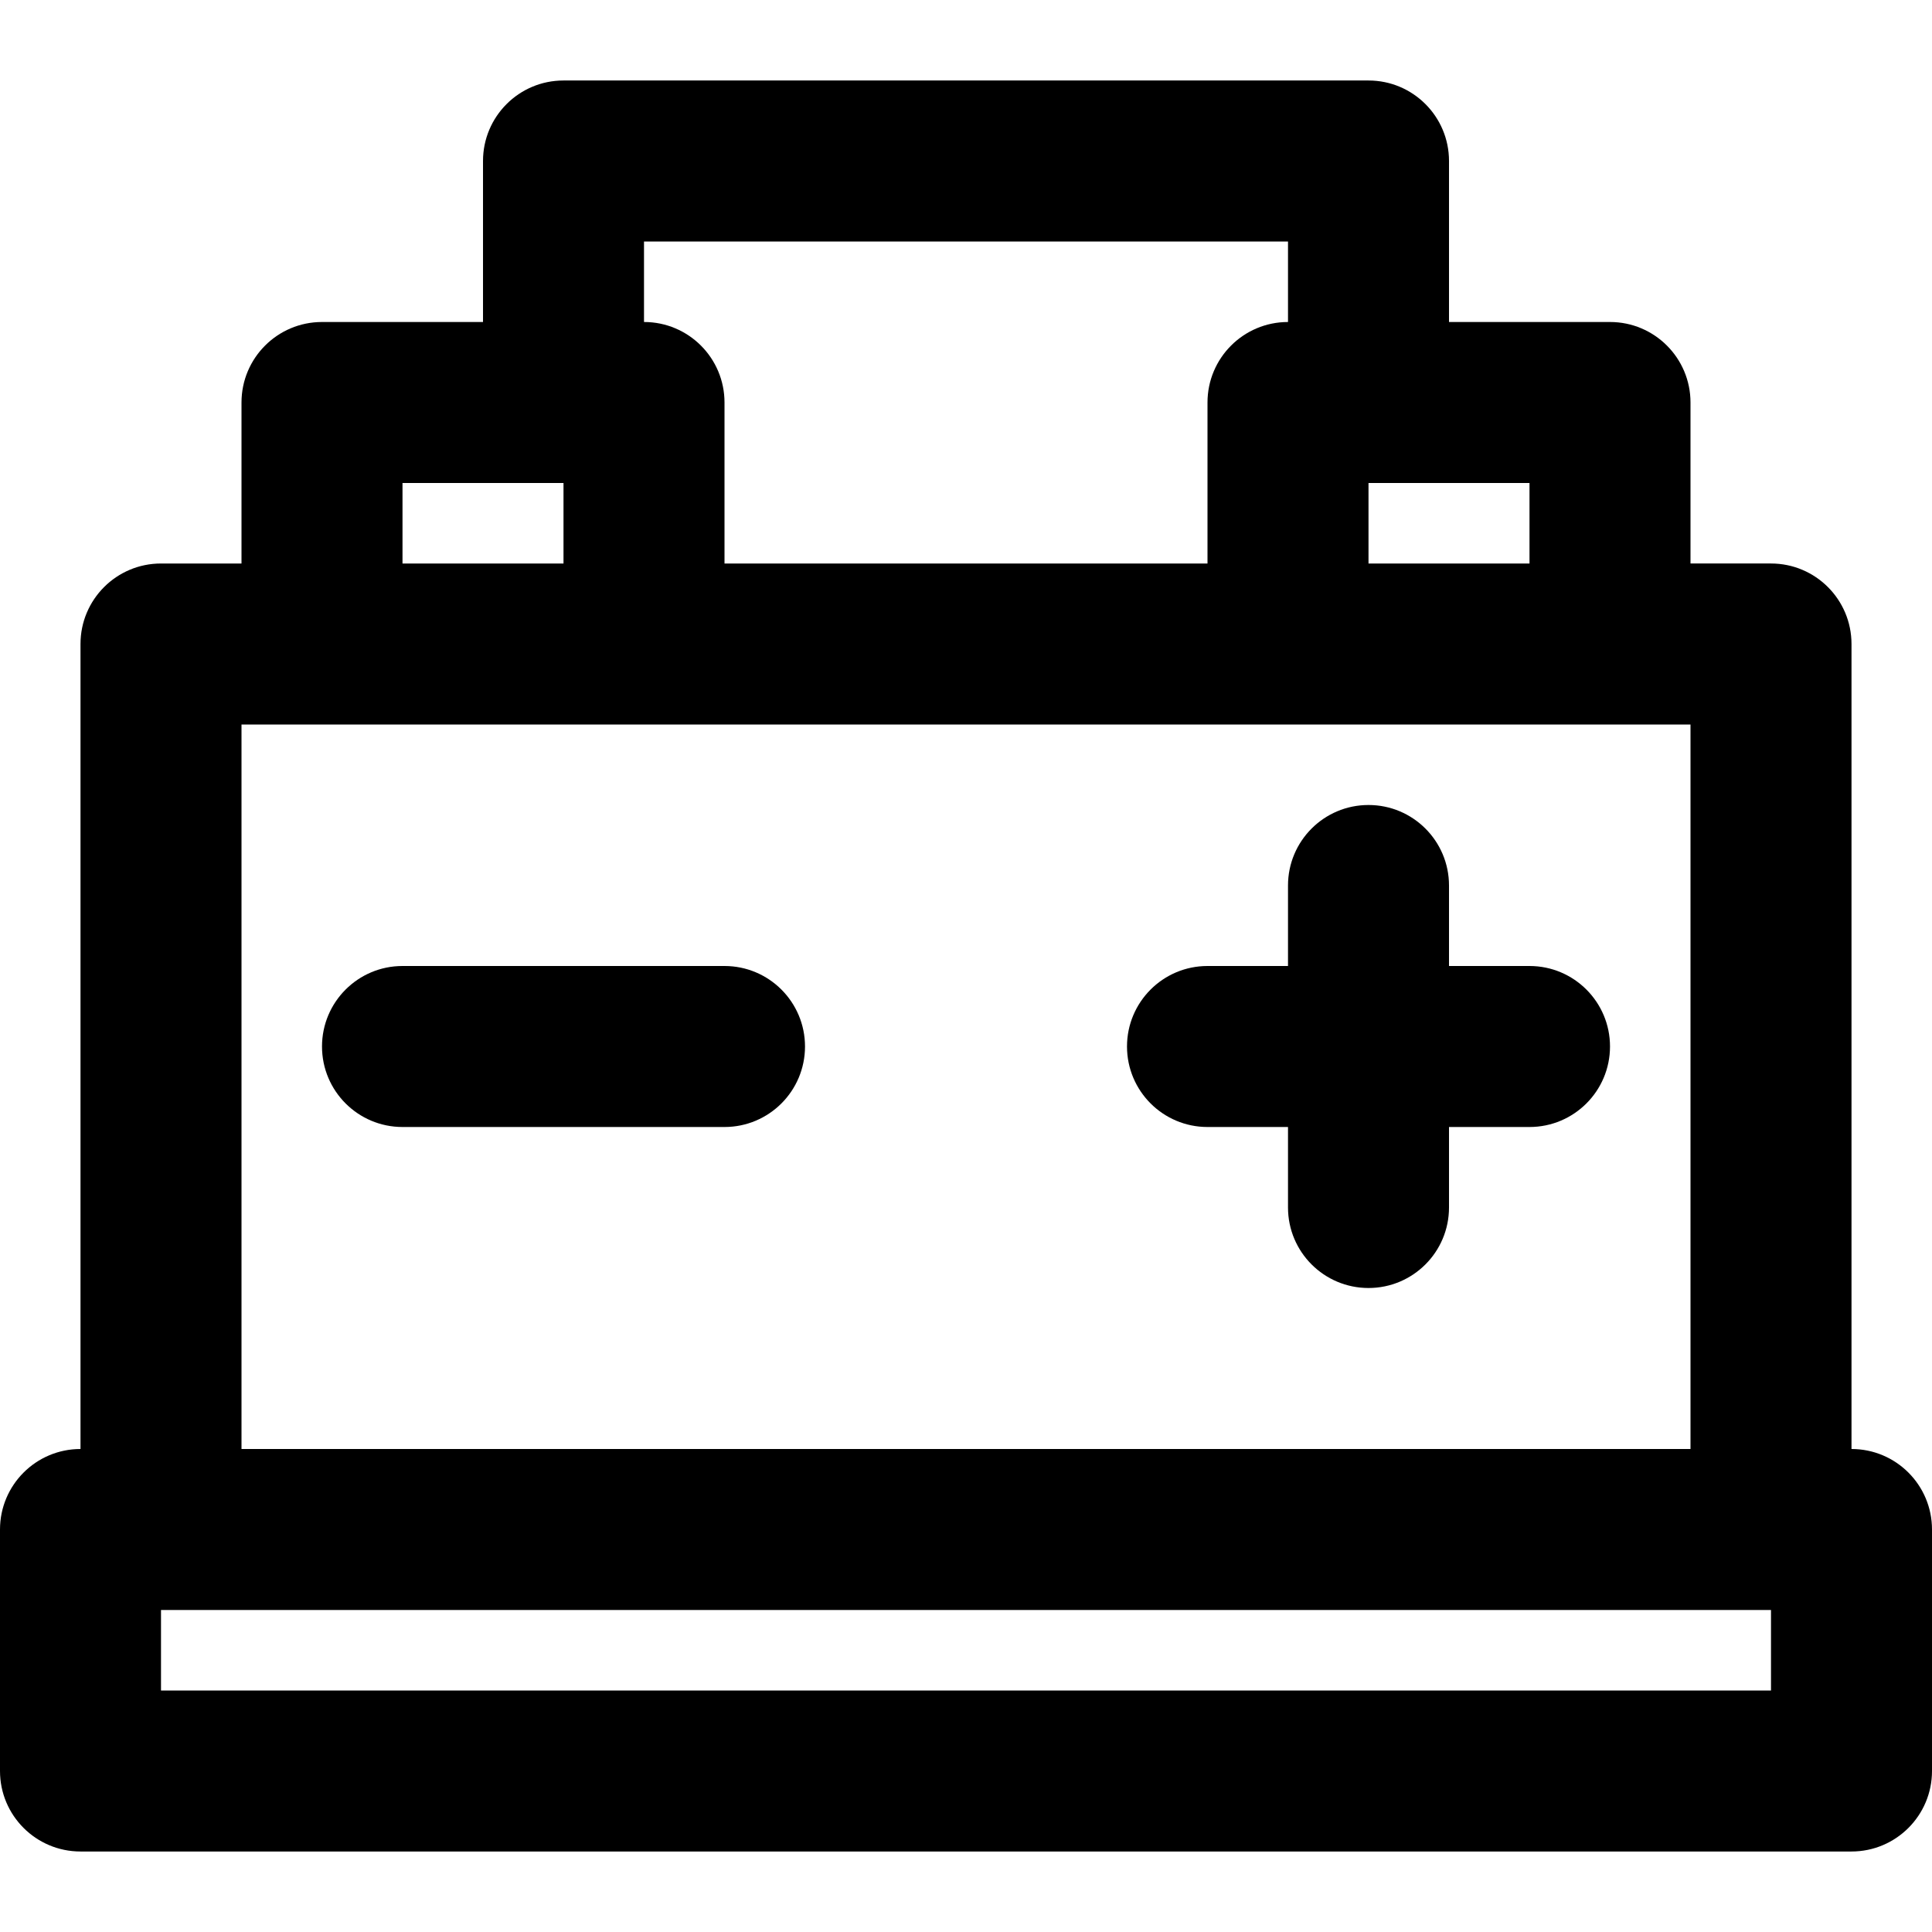
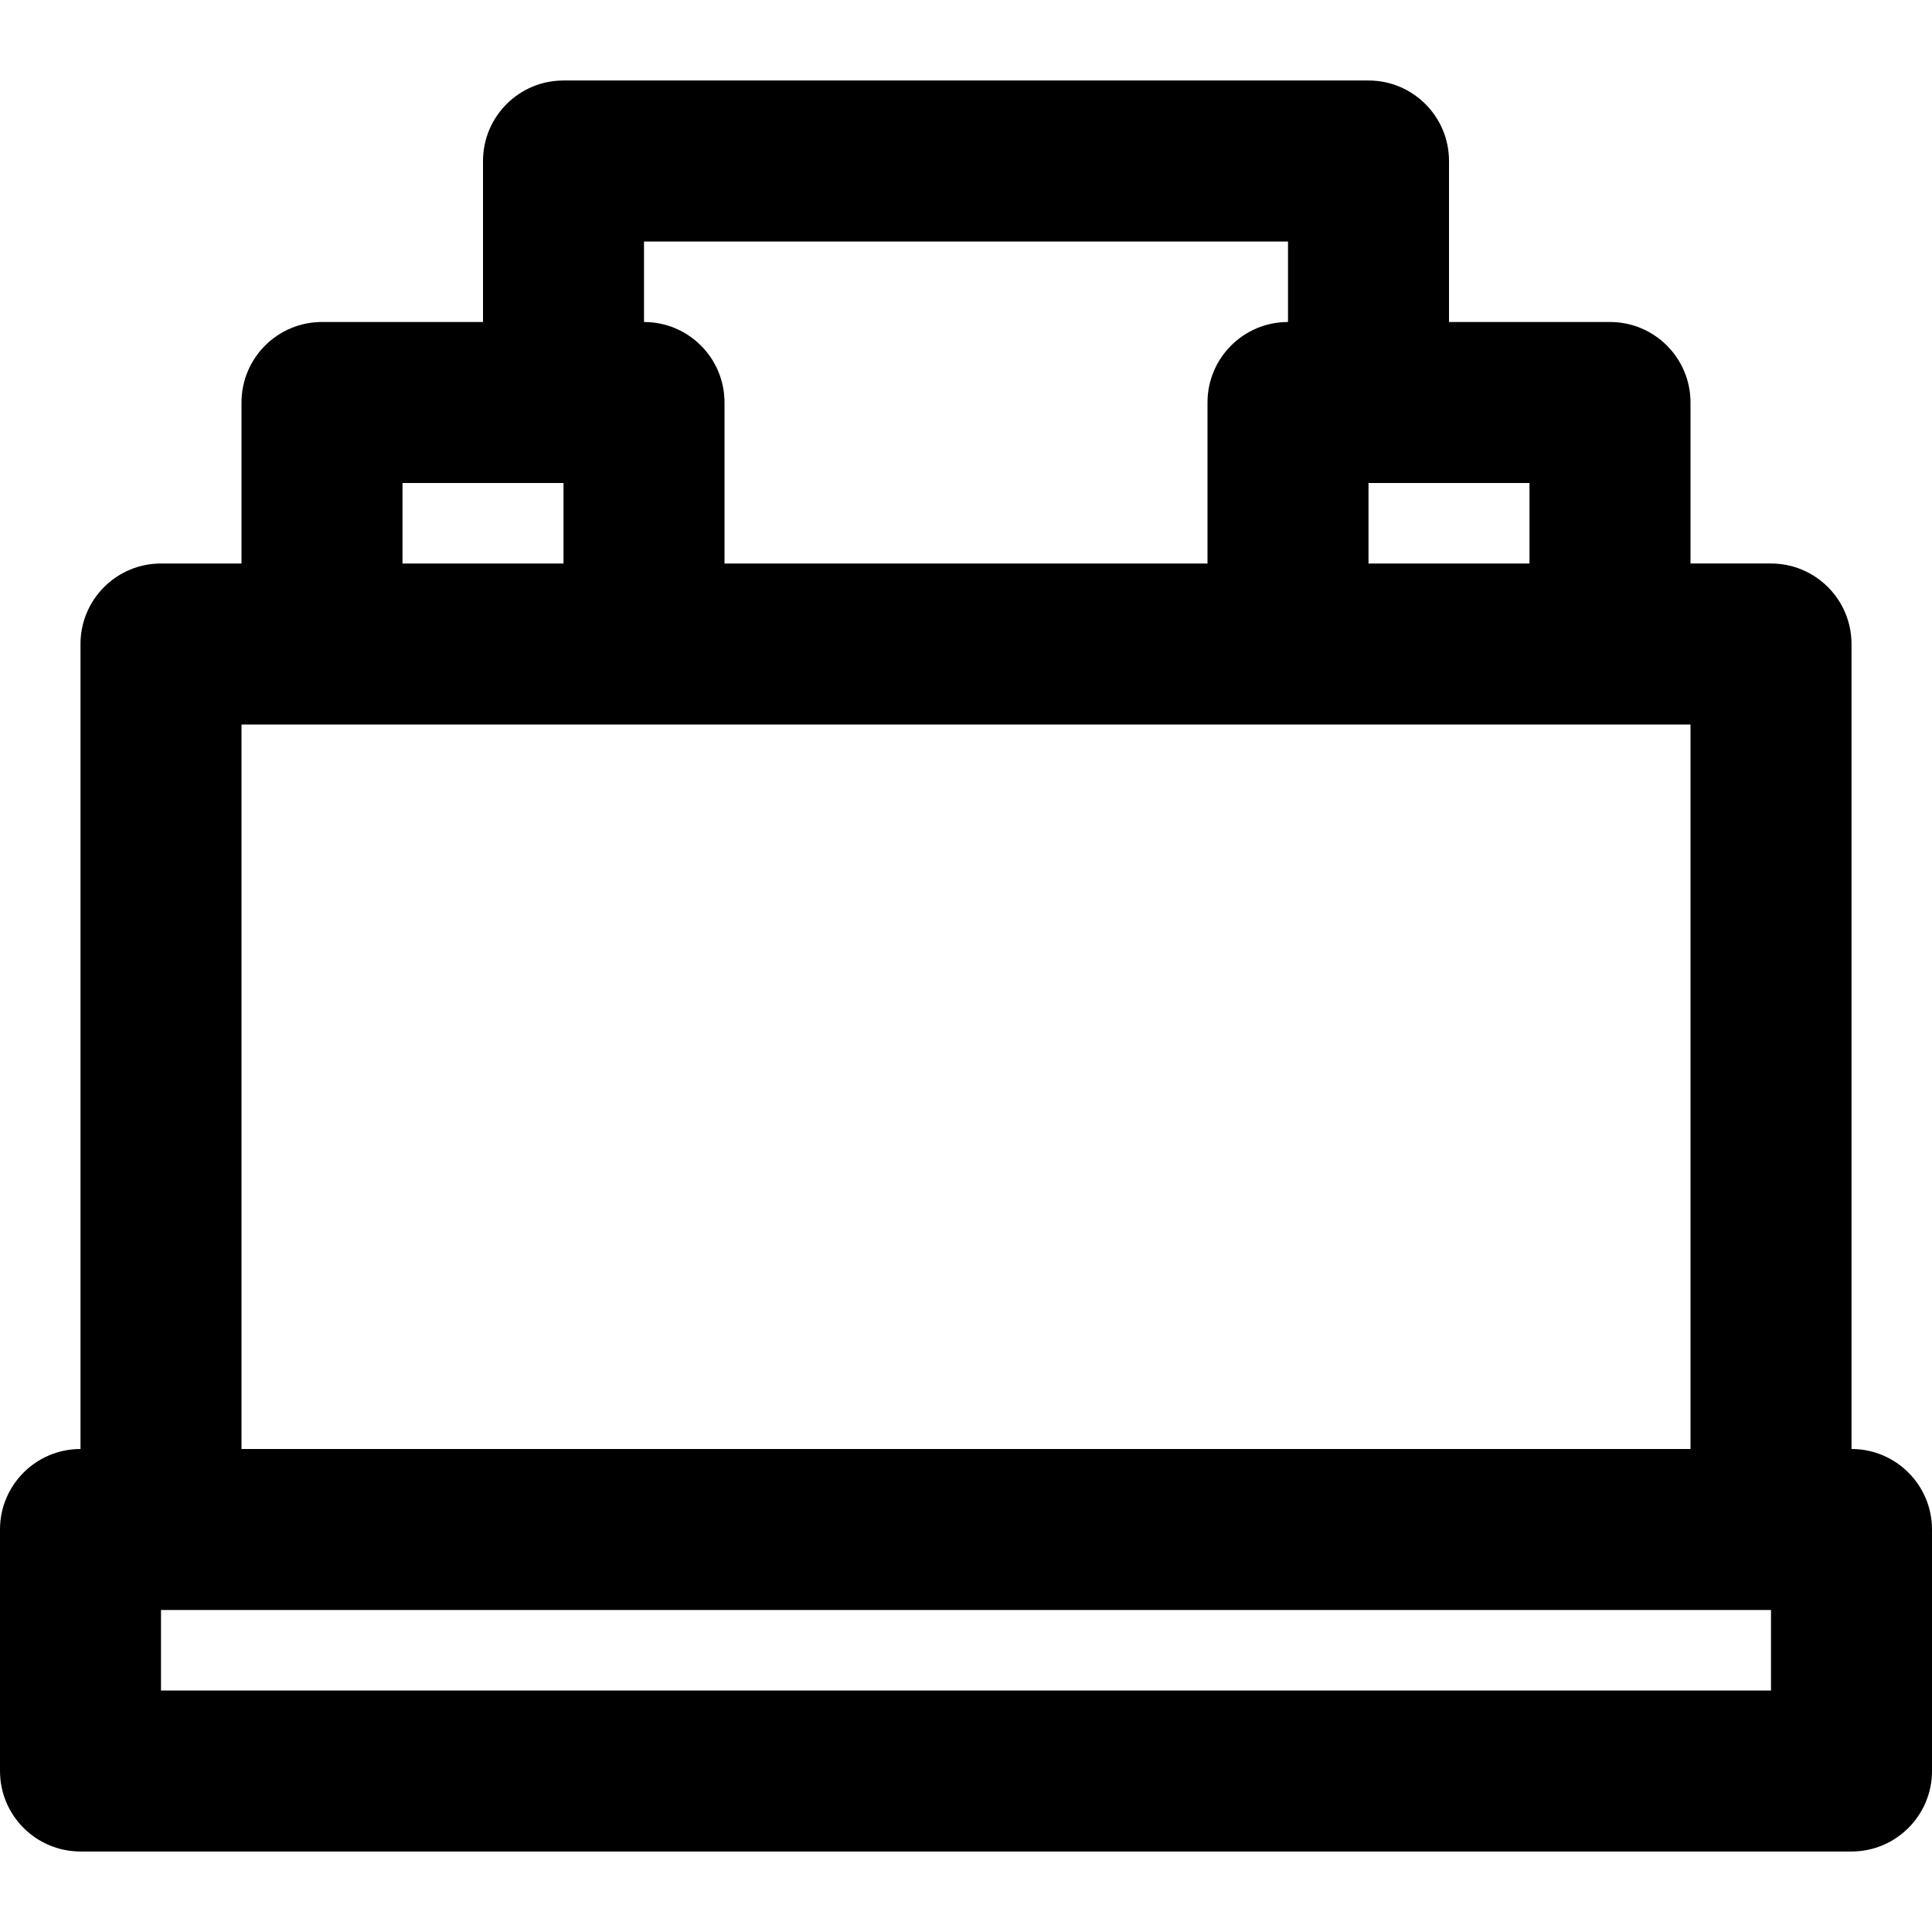
<svg xmlns="http://www.w3.org/2000/svg" fill="#000000" height="800px" width="800px" version="1.1" id="Layer_1" viewBox="0 0 491.52 491.52" xml:space="preserve">
  <g>
    <g>
      <g>
        <path d="M471.04,368.64v-204.8c0-11.311-9.169-20.48-20.48-20.48h-20.48V102.4c0-11.311-9.169-20.48-20.48-20.48h-40.958V40.96     c0-11.311-9.169-20.48-20.48-20.48h-204.8c-11.311,0-20.48,9.169-20.48,20.48v40.96H81.92c-11.311,0-20.48,9.169-20.48,20.48     v40.96H40.96c-11.311,0-20.48,9.169-20.48,20.48v204.8C9.169,368.64,0,377.809,0,389.12v61.44c0,11.311,9.169,20.48,20.48,20.48     h450.56c11.311,0,20.48-9.169,20.48-20.48v-61.44C491.52,377.809,482.351,368.64,471.04,368.64z M389.12,143.36h-40.958v-20.48     h40.958V143.36z M163.842,61.44h163.84v20.48h-0.002c-11.311,0-20.48,9.169-20.48,20.48v40.96H184.322V102.4     c0-11.311-9.169-20.48-20.48-20.48V61.44z M102.4,122.88h40.96v20.48H102.4V122.88z M61.44,184.32h20.48h81.92h0.002H327.68     h0.002H409.6h20.48v184.32H61.44V184.32z M450.56,430.08H40.96V409.6h409.6V430.08z" />
-         <path d="M184.322,245.76h-81.92c-11.311,0-20.48,9.169-20.48,20.48c0,11.311,9.169,20.48,20.48,20.48h81.92     c11.311,0,20.48-9.169,20.48-20.48C204.802,254.929,195.633,245.76,184.322,245.76z" />
-         <path d="M389.122,245.76h-20.48v-20.48c0-11.311-9.169-20.48-20.48-20.48s-20.48,9.169-20.48,20.48v20.48h-20.48     c-11.311,0-20.48,9.169-20.48,20.48c0,11.311,9.169,20.48,20.48,20.48h20.48v20.48c0,11.311,9.169,20.48,20.48,20.48     s20.48-9.169,20.48-20.48v-20.48h20.48c11.311,0,20.48-9.169,20.48-20.48C409.602,254.929,400.433,245.76,389.122,245.76z" />
      </g>
    </g>
  </g>
</svg>